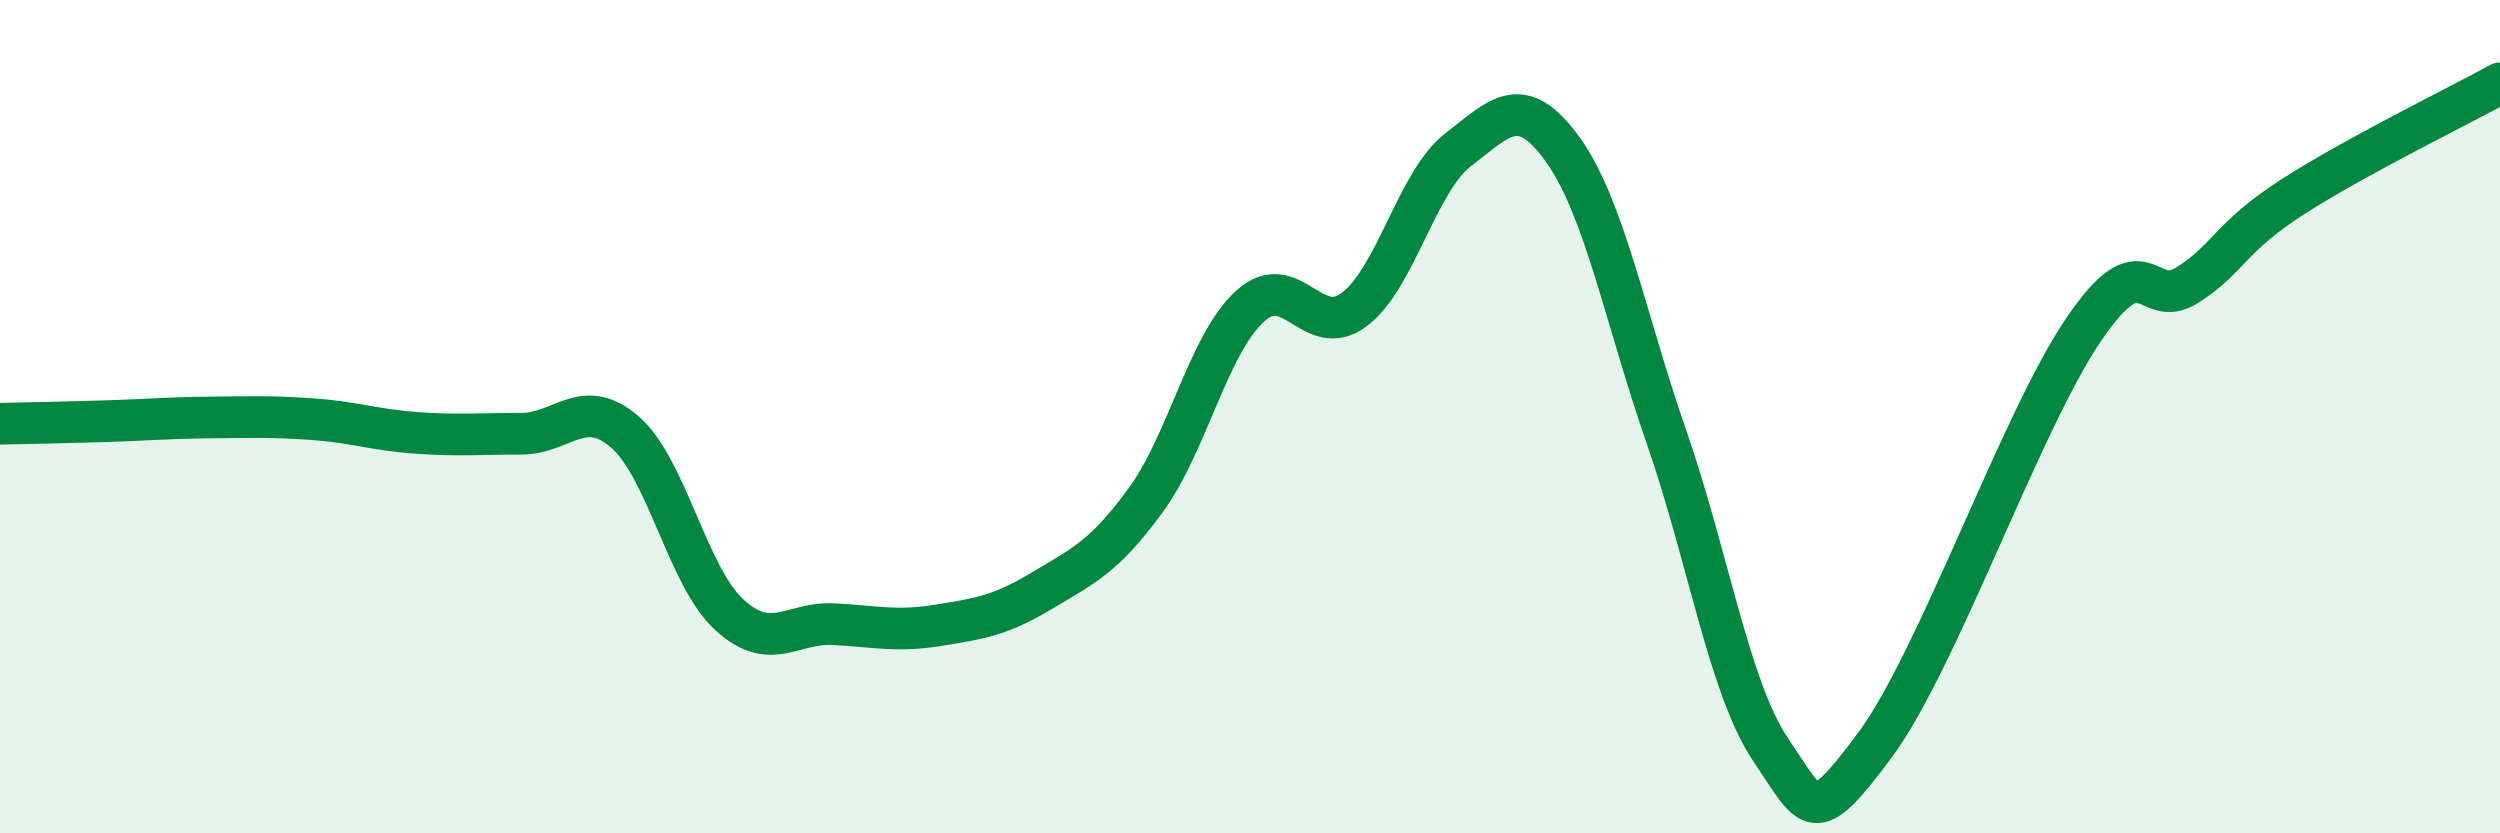
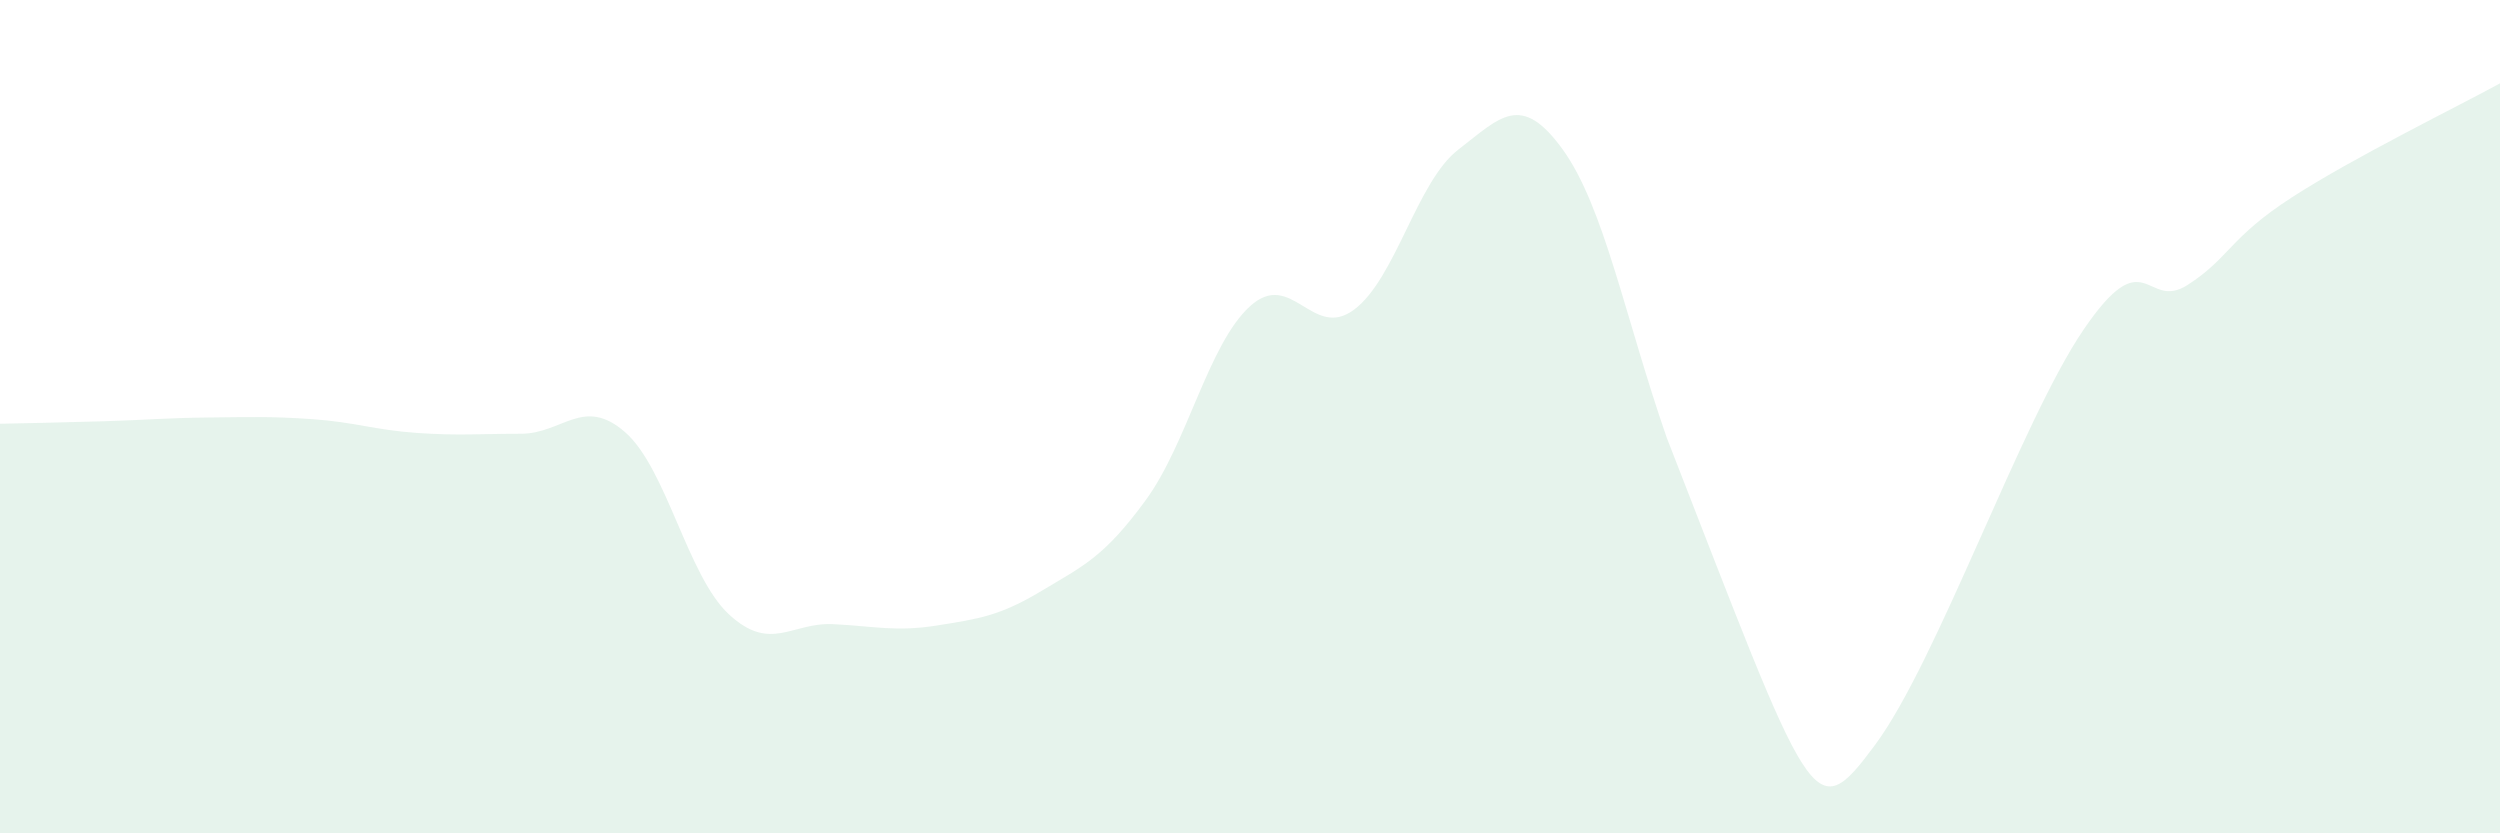
<svg xmlns="http://www.w3.org/2000/svg" width="60" height="20" viewBox="0 0 60 20">
-   <path d="M 0,10.17 C 0.5,10.16 1.5,10.14 2.5,10.11 C 3.5,10.08 4,10.03 5,10.02 C 6,10.01 6.5,9.99 7.5,10.06 C 8.5,10.13 9,10.32 10,10.39 C 11,10.46 11.5,10.41 12.5,10.41 C 13.5,10.41 14,9.5 15,10.37 C 16,11.24 16.5,13.83 17.5,14.75 C 18.5,15.67 19,14.93 20,14.98 C 21,15.03 21.5,15.17 22.5,15.01 C 23.5,14.85 24,14.78 25,14.18 C 26,13.58 26.5,13.37 27.5,12 C 28.5,10.63 29,8.26 30,7.35 C 31,6.44 31.5,8.18 32.5,7.43 C 33.5,6.68 34,4.36 35,3.59 C 36,2.82 36.5,2.2 37.5,3.58 C 38.5,4.96 39,7.62 40,10.5 C 41,13.38 41.5,16.52 42.5,18 C 43.5,19.48 43.5,19.9 45,17.88 C 46.5,15.86 48.5,10.13 50,7.92 C 51.5,5.71 51.5,7.48 52.5,6.84 C 53.5,6.2 53.5,5.71 55,4.74 C 56.5,3.77 59,2.55 60,2L60 20L0 20Z" fill="#008740" opacity="0.1" stroke-linecap="round" stroke-linejoin="round" />
-   <path d="M 0,10.17 C 0.5,10.16 1.5,10.14 2.5,10.11 C 3.5,10.08 4,10.03 5,10.02 C 6,10.01 6.5,9.99 7.5,10.06 C 8.5,10.13 9,10.32 10,10.39 C 11,10.46 11.5,10.41 12.5,10.41 C 13.5,10.41 14,9.5 15,10.37 C 16,11.24 16.5,13.83 17.5,14.75 C 18.5,15.67 19,14.93 20,14.98 C 21,15.03 21.5,15.17 22.5,15.01 C 23.5,14.85 24,14.78 25,14.18 C 26,13.58 26.5,13.37 27.5,12 C 28.5,10.63 29,8.26 30,7.35 C 31,6.44 31.5,8.18 32.5,7.43 C 33.5,6.68 34,4.36 35,3.59 C 36,2.82 36.5,2.2 37.5,3.58 C 38.5,4.96 39,7.62 40,10.5 C 41,13.38 41.5,16.52 42.5,18 C 43.5,19.48 43.5,19.9 45,17.88 C 46.5,15.86 48.5,10.13 50,7.92 C 51.5,5.71 51.5,7.48 52.5,6.84 C 53.5,6.2 53.5,5.71 55,4.74 C 56.5,3.77 59,2.55 60,2" stroke="#008740" stroke-width="1" fill="none" stroke-linecap="round" stroke-linejoin="round" />
+   <path d="M 0,10.17 C 0.5,10.16 1.5,10.14 2.5,10.11 C 3.5,10.08 4,10.03 5,10.02 C 6,10.01 6.5,9.99 7.5,10.06 C 8.5,10.13 9,10.32 10,10.39 C 11,10.46 11.5,10.41 12.5,10.41 C 13.5,10.41 14,9.5 15,10.37 C 16,11.24 16.5,13.83 17.5,14.75 C 18.5,15.67 19,14.93 20,14.98 C 21,15.03 21.5,15.17 22.5,15.01 C 23.5,14.85 24,14.78 25,14.18 C 26,13.58 26.5,13.37 27.5,12 C 28.5,10.63 29,8.26 30,7.35 C 31,6.44 31.5,8.18 32.5,7.43 C 33.5,6.68 34,4.36 35,3.59 C 36,2.82 36.5,2.2 37.5,3.58 C 38.5,4.96 39,7.62 40,10.5 C 43.5,19.48 43.5,19.9 45,17.88 C 46.5,15.86 48.5,10.13 50,7.92 C 51.5,5.71 51.5,7.48 52.5,6.84 C 53.5,6.2 53.5,5.71 55,4.74 C 56.5,3.77 59,2.55 60,2L60 20L0 20Z" fill="#008740" opacity="0.1" stroke-linecap="round" stroke-linejoin="round" />
</svg>